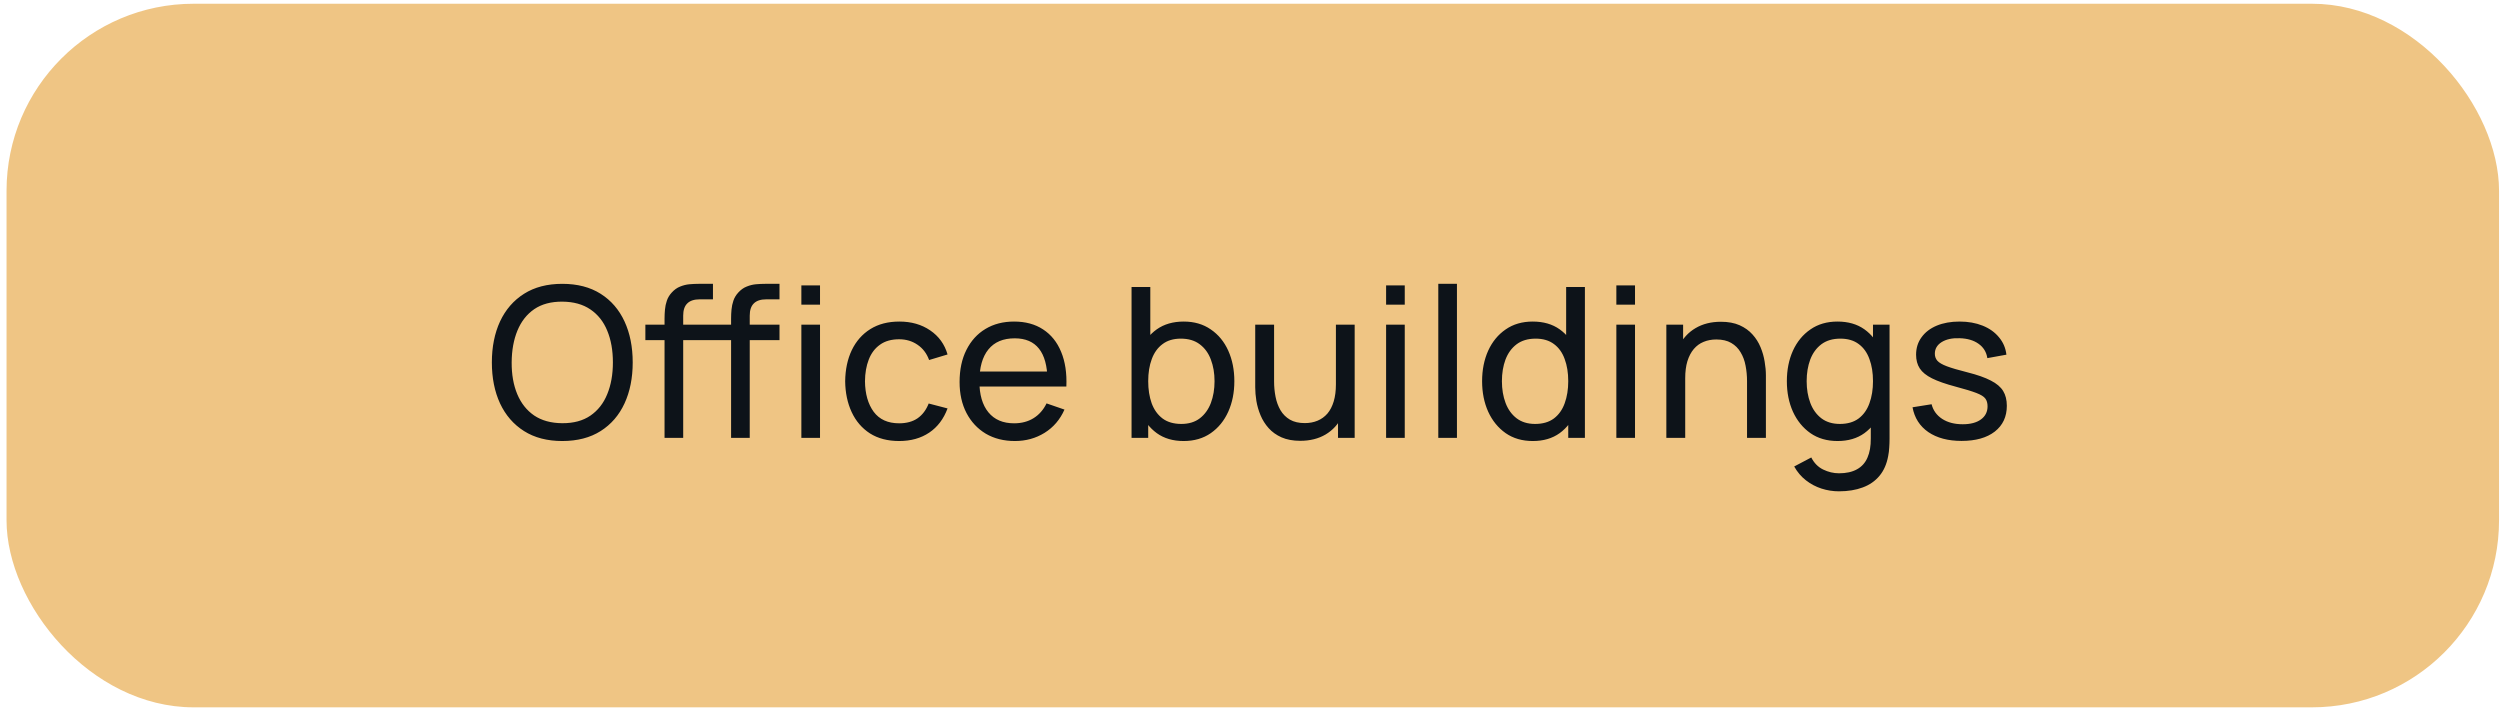
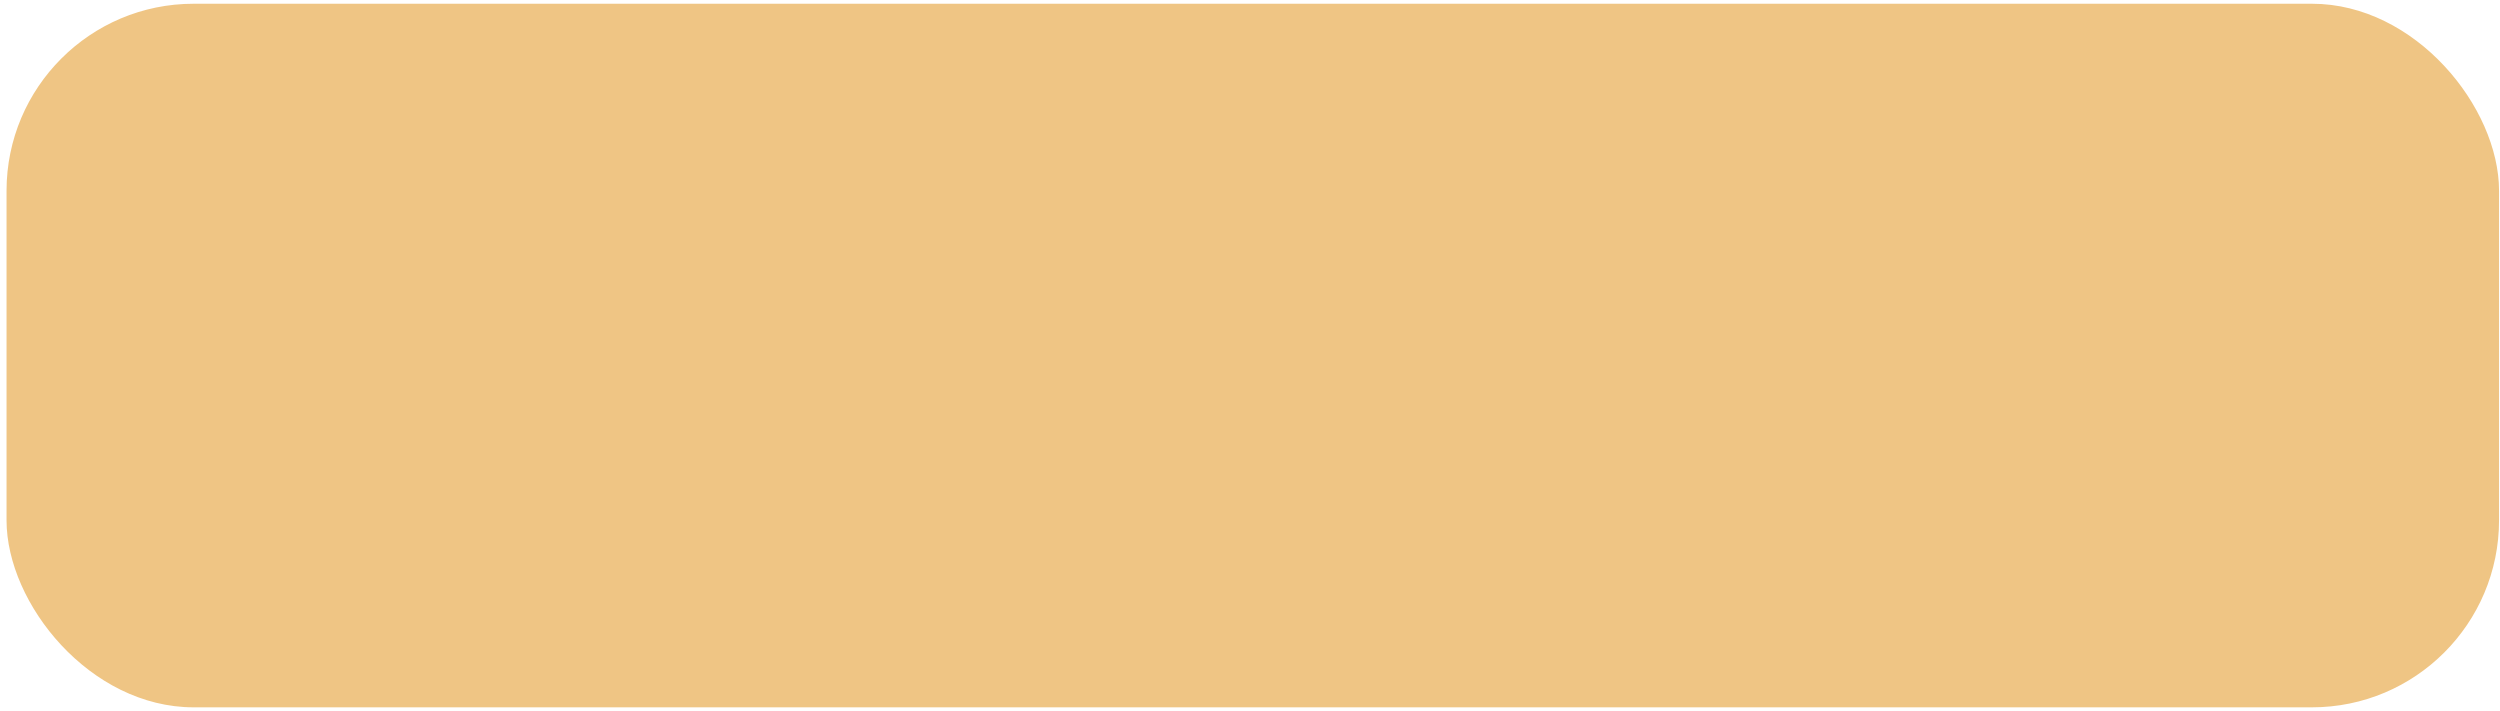
<svg xmlns="http://www.w3.org/2000/svg" width="334" height="95" viewBox="0 0 334 95" fill="none">
  <rect x="0.873" y="0.5" width="333" height="94" rx="25" fill="#EFC584" />
-   <path d="M75.121 58.92C73.114 58.92 71.411 58.477 70.011 57.59C68.611 56.703 67.542 55.471 66.805 53.894C66.077 52.317 65.713 50.492 65.713 48.42C65.713 46.348 66.077 44.523 66.805 42.946C67.542 41.369 68.611 40.137 70.011 39.25C71.411 38.363 73.114 37.92 75.121 37.92C77.137 37.92 78.845 38.363 80.245 39.25C81.645 40.137 82.709 41.369 83.437 42.946C84.165 44.523 84.529 46.348 84.529 48.42C84.529 50.492 84.165 52.317 83.437 53.894C82.709 55.471 81.645 56.703 80.245 57.59C78.845 58.477 77.137 58.92 75.121 58.92ZM75.121 56.54C76.624 56.549 77.874 56.213 78.873 55.532C79.881 54.841 80.632 53.885 81.127 52.662C81.631 51.439 81.883 50.025 81.883 48.42C81.883 46.805 81.631 45.391 81.127 44.178C80.632 42.965 79.881 42.017 78.873 41.336C77.874 40.655 76.624 40.309 75.121 40.3C73.618 40.291 72.368 40.627 71.369 41.308C70.38 41.989 69.633 42.941 69.129 44.164C68.625 45.387 68.368 46.805 68.359 48.42C68.35 50.025 68.597 51.435 69.101 52.648C69.605 53.861 70.356 54.813 71.355 55.504C72.363 56.185 73.618 56.531 75.121 56.54ZM88.783 58.5V42.554C88.783 42.162 88.802 41.765 88.839 41.364C88.876 40.953 88.96 40.557 89.091 40.174C89.222 39.782 89.436 39.423 89.735 39.096C90.08 38.713 90.458 38.443 90.869 38.284C91.279 38.116 91.695 38.013 92.115 37.976C92.544 37.939 92.95 37.92 93.333 37.92H95.251V39.992H93.473C92.736 39.992 92.185 40.174 91.821 40.538C91.457 40.893 91.275 41.434 91.275 42.162V58.5H88.783ZM86.221 45.438V43.38H95.251V45.438H86.221ZM97.673 58.5V42.554C97.673 42.162 97.692 41.765 97.729 41.364C97.766 40.953 97.85 40.557 97.981 40.174C98.112 39.782 98.326 39.423 98.625 39.096C98.97 38.713 99.348 38.443 99.759 38.284C100.17 38.116 100.585 38.013 101.005 37.976C101.434 37.939 101.84 37.92 102.223 37.92H104.141V39.992H102.363C101.626 39.992 101.075 40.174 100.711 40.538C100.347 40.893 100.165 41.434 100.165 42.162V58.5H97.673ZM95.111 45.438V43.38H104.141V45.438H95.111ZM107.062 40.706V38.13H109.554V40.706H107.062ZM107.062 58.5V43.38H109.554V58.5H107.062ZM120.125 58.92C118.594 58.92 117.292 58.579 116.219 57.898C115.155 57.207 114.343 56.26 113.783 55.056C113.223 53.852 112.934 52.48 112.915 50.94C112.934 49.363 113.228 47.977 113.797 46.782C114.376 45.578 115.202 44.64 116.275 43.968C117.348 43.296 118.641 42.96 120.153 42.96C121.749 42.96 123.121 43.352 124.269 44.136C125.426 44.92 126.201 45.993 126.593 47.356L124.129 48.098C123.812 47.221 123.294 46.539 122.575 46.054C121.866 45.569 121.049 45.326 120.125 45.326C119.089 45.326 118.235 45.569 117.563 46.054C116.891 46.53 116.392 47.193 116.065 48.042C115.738 48.882 115.57 49.848 115.561 50.94C115.58 52.62 115.967 53.978 116.723 55.014C117.488 56.041 118.622 56.554 120.125 56.554C121.114 56.554 121.936 56.33 122.589 55.882C123.242 55.425 123.737 54.767 124.073 53.908L126.593 54.566C126.07 55.975 125.254 57.053 124.143 57.8C123.032 58.547 121.693 58.92 120.125 58.92ZM135.592 58.92C134.108 58.92 132.811 58.593 131.7 57.94C130.599 57.277 129.74 56.358 129.124 55.182C128.508 53.997 128.2 52.615 128.2 51.038C128.2 49.386 128.503 47.958 129.11 46.754C129.717 45.541 130.561 44.607 131.644 43.954C132.736 43.291 134.015 42.96 135.48 42.96C137.001 42.96 138.294 43.31 139.358 44.01C140.431 44.71 141.234 45.709 141.766 47.006C142.307 48.303 142.541 49.848 142.466 51.64H139.946V50.744C139.918 48.887 139.54 47.501 138.812 46.586C138.084 45.662 137.001 45.2 135.564 45.2C134.024 45.2 132.853 45.695 132.05 46.684C131.247 47.673 130.846 49.092 130.846 50.94C130.846 52.723 131.247 54.104 132.05 55.084C132.853 56.064 133.996 56.554 135.48 56.554C136.479 56.554 137.347 56.325 138.084 55.868C138.821 55.411 139.4 54.753 139.82 53.894L142.214 54.72C141.626 56.055 140.739 57.091 139.554 57.828C138.378 58.556 137.057 58.92 135.592 58.92ZM130.006 51.64V49.638H141.178V51.64H130.006ZM158.133 58.92C156.714 58.92 155.519 58.57 154.549 57.87C153.578 57.161 152.841 56.204 152.337 55C151.842 53.787 151.595 52.429 151.595 50.926C151.595 49.405 151.842 48.042 152.337 46.838C152.841 45.634 153.578 44.687 154.549 43.996C155.529 43.305 156.728 42.96 158.147 42.96C159.547 42.96 160.751 43.31 161.759 44.01C162.776 44.701 163.555 45.648 164.097 46.852C164.638 48.056 164.909 49.414 164.909 50.926C164.909 52.438 164.638 53.796 164.097 55C163.555 56.204 162.776 57.161 161.759 57.87C160.751 58.57 159.542 58.92 158.133 58.92ZM151.175 58.5V38.34H153.681V47.37H153.401V58.5H151.175ZM157.825 56.638C158.823 56.638 159.649 56.386 160.303 55.882C160.956 55.378 161.446 54.697 161.773 53.838C162.099 52.97 162.263 51.999 162.263 50.926C162.263 49.862 162.099 48.901 161.773 48.042C161.455 47.183 160.961 46.502 160.289 45.998C159.626 45.494 158.781 45.242 157.755 45.242C156.775 45.242 155.963 45.485 155.319 45.97C154.675 46.446 154.194 47.113 153.877 47.972C153.559 48.821 153.401 49.806 153.401 50.926C153.401 52.027 153.555 53.012 153.863 53.88C154.18 54.739 154.665 55.415 155.319 55.91C155.972 56.395 156.807 56.638 157.825 56.638ZM173.718 58.892C172.747 58.892 171.912 58.738 171.212 58.43C170.521 58.122 169.947 57.711 169.49 57.198C169.032 56.685 168.673 56.115 168.412 55.49C168.15 54.865 167.964 54.225 167.852 53.572C167.749 52.919 167.698 52.307 167.698 51.738V43.38H170.218V50.954C170.218 51.663 170.283 52.349 170.414 53.012C170.544 53.675 170.764 54.272 171.072 54.804C171.389 55.336 171.809 55.756 172.332 56.064C172.864 56.372 173.526 56.526 174.32 56.526C174.945 56.526 175.514 56.419 176.028 56.204C176.541 55.989 176.98 55.672 177.344 55.252C177.708 54.823 177.988 54.281 178.184 53.628C178.38 52.975 178.478 52.214 178.478 51.346L180.116 51.85C180.116 53.306 179.85 54.561 179.318 55.616C178.795 56.671 178.053 57.483 177.092 58.052C176.14 58.612 175.015 58.892 173.718 58.892ZM178.758 58.5V54.454H178.478V43.38H180.984V58.5H178.758ZM185.183 40.706V38.13H187.675V40.706H185.183ZM185.183 58.5V43.38H187.675V58.5H185.183ZM192.156 58.5V37.92H194.648V58.5H192.156ZM204.785 58.92C203.375 58.92 202.167 58.57 201.159 57.87C200.151 57.161 199.371 56.204 198.821 55C198.279 53.796 198.009 52.438 198.009 50.926C198.009 49.414 198.279 48.056 198.821 46.852C199.371 45.648 200.151 44.701 201.159 44.01C202.167 43.31 203.371 42.96 204.771 42.96C206.199 42.96 207.398 43.305 208.369 43.996C209.339 44.687 210.072 45.634 210.567 46.838C211.071 48.042 211.323 49.405 211.323 50.926C211.323 52.429 211.071 53.787 210.567 55C210.072 56.204 209.339 57.161 208.369 57.87C207.398 58.57 206.203 58.92 204.785 58.92ZM205.093 56.638C206.11 56.638 206.945 56.395 207.599 55.91C208.252 55.415 208.733 54.739 209.041 53.88C209.358 53.012 209.517 52.027 209.517 50.926C209.517 49.806 209.358 48.821 209.041 47.972C208.733 47.113 208.257 46.446 207.613 45.97C206.969 45.485 206.152 45.242 205.163 45.242C204.136 45.242 203.287 45.494 202.615 45.998C201.952 46.502 201.457 47.183 201.131 48.042C200.813 48.901 200.655 49.862 200.655 50.926C200.655 51.999 200.818 52.97 201.145 53.838C201.471 54.697 201.961 55.378 202.615 55.882C203.277 56.386 204.103 56.638 205.093 56.638ZM209.517 58.5V47.37H209.237V38.34H211.743V58.5H209.517ZM215.945 40.706V38.13H218.437V40.706H215.945ZM215.945 58.5V43.38H218.437V58.5H215.945ZM233.404 58.5V50.926C233.404 50.207 233.338 49.517 233.208 48.854C233.086 48.191 232.867 47.599 232.55 47.076C232.242 46.544 231.822 46.124 231.29 45.816C230.767 45.508 230.104 45.354 229.302 45.354C228.676 45.354 228.107 45.461 227.594 45.676C227.09 45.881 226.656 46.199 226.292 46.628C225.928 47.057 225.643 47.599 225.438 48.252C225.242 48.896 225.144 49.657 225.144 50.534L223.506 50.03C223.506 48.565 223.767 47.309 224.29 46.264C224.822 45.209 225.564 44.402 226.516 43.842C227.477 43.273 228.606 42.988 229.904 42.988C230.884 42.988 231.719 43.142 232.41 43.45C233.1 43.758 233.674 44.169 234.132 44.682C234.589 45.186 234.948 45.755 235.21 46.39C235.471 47.015 235.653 47.655 235.756 48.308C235.868 48.952 235.924 49.563 235.924 50.142V58.5H233.404ZM222.624 58.5V43.38H224.864V47.426H225.144V58.5H222.624ZM245.682 65.64C244.888 65.64 244.114 65.519 243.358 65.276C242.602 65.033 241.906 64.665 241.272 64.17C240.646 63.685 240.124 63.069 239.704 62.322L241.986 61.118C242.359 61.855 242.886 62.392 243.568 62.728C244.258 63.064 244.968 63.232 245.696 63.232C246.657 63.232 247.455 63.055 248.09 62.7C248.724 62.355 249.191 61.837 249.49 61.146C249.798 60.455 249.947 59.597 249.938 58.57V54.44H250.232V43.38H252.444V58.598C252.444 59.009 252.43 59.405 252.402 59.788C252.383 60.171 252.336 60.549 252.262 60.922C252.066 61.995 251.678 62.877 251.1 63.568C250.521 64.268 249.774 64.786 248.86 65.122C247.945 65.467 246.886 65.64 245.682 65.64ZM245.5 58.92C244.09 58.92 242.882 58.57 241.874 57.87C240.866 57.161 240.086 56.204 239.536 55C238.994 53.796 238.724 52.438 238.724 50.926C238.724 49.414 238.994 48.056 239.536 46.852C240.086 45.648 240.866 44.701 241.874 44.01C242.882 43.31 244.086 42.96 245.486 42.96C246.914 42.96 248.113 43.305 249.084 43.996C250.054 44.687 250.787 45.634 251.282 46.838C251.786 48.042 252.038 49.405 252.038 50.926C252.038 52.429 251.786 53.787 251.282 55C250.787 56.204 250.054 57.161 249.084 57.87C248.113 58.57 246.918 58.92 245.5 58.92ZM245.808 56.638C246.825 56.638 247.66 56.395 248.314 55.91C248.967 55.415 249.448 54.739 249.756 53.88C250.073 53.012 250.232 52.027 250.232 50.926C250.232 49.806 250.073 48.821 249.756 47.972C249.448 47.113 248.972 46.446 248.328 45.97C247.684 45.485 246.867 45.242 245.878 45.242C244.851 45.242 244.002 45.494 243.33 45.998C242.667 46.502 242.172 47.183 241.846 48.042C241.528 48.901 241.37 49.862 241.37 50.926C241.37 51.999 241.533 52.97 241.86 53.838C242.186 54.697 242.676 55.378 243.33 55.882C243.992 56.386 244.818 56.638 245.808 56.638ZM262.065 58.906C260.263 58.906 258.784 58.514 257.627 57.73C256.479 56.937 255.774 55.831 255.513 54.412L258.061 54.006C258.266 54.827 258.737 55.481 259.475 55.966C260.212 56.442 261.127 56.68 262.219 56.68C263.255 56.68 264.067 56.465 264.655 56.036C265.243 55.607 265.537 55.023 265.537 54.286C265.537 53.857 265.439 53.511 265.243 53.25C265.047 52.979 264.641 52.727 264.025 52.494C263.418 52.261 262.499 51.981 261.267 51.654C259.932 51.299 258.882 50.931 258.117 50.548C257.351 50.165 256.805 49.722 256.479 49.218C256.152 48.714 255.989 48.103 255.989 47.384C255.989 46.497 256.231 45.723 256.717 45.06C257.202 44.388 257.879 43.87 258.747 43.506C259.624 43.142 260.641 42.96 261.799 42.96C262.947 42.96 263.973 43.142 264.879 43.506C265.784 43.87 266.512 44.388 267.063 45.06C267.623 45.723 267.954 46.497 268.057 47.384L265.509 47.846C265.387 47.034 264.995 46.395 264.333 45.928C263.679 45.461 262.835 45.214 261.799 45.186C260.819 45.149 260.021 45.321 259.405 45.704C258.798 46.087 258.495 46.605 258.495 47.258C258.495 47.622 258.607 47.935 258.831 48.196C259.064 48.457 259.489 48.705 260.105 48.938C260.73 49.171 261.635 49.437 262.821 49.736C264.155 50.072 265.205 50.441 265.971 50.842C266.745 51.234 267.296 51.701 267.623 52.242C267.949 52.774 268.113 53.432 268.113 54.216C268.113 55.672 267.576 56.82 266.503 57.66C265.429 58.491 263.95 58.906 262.065 58.906Z" fill="#0D1319" />
</svg>